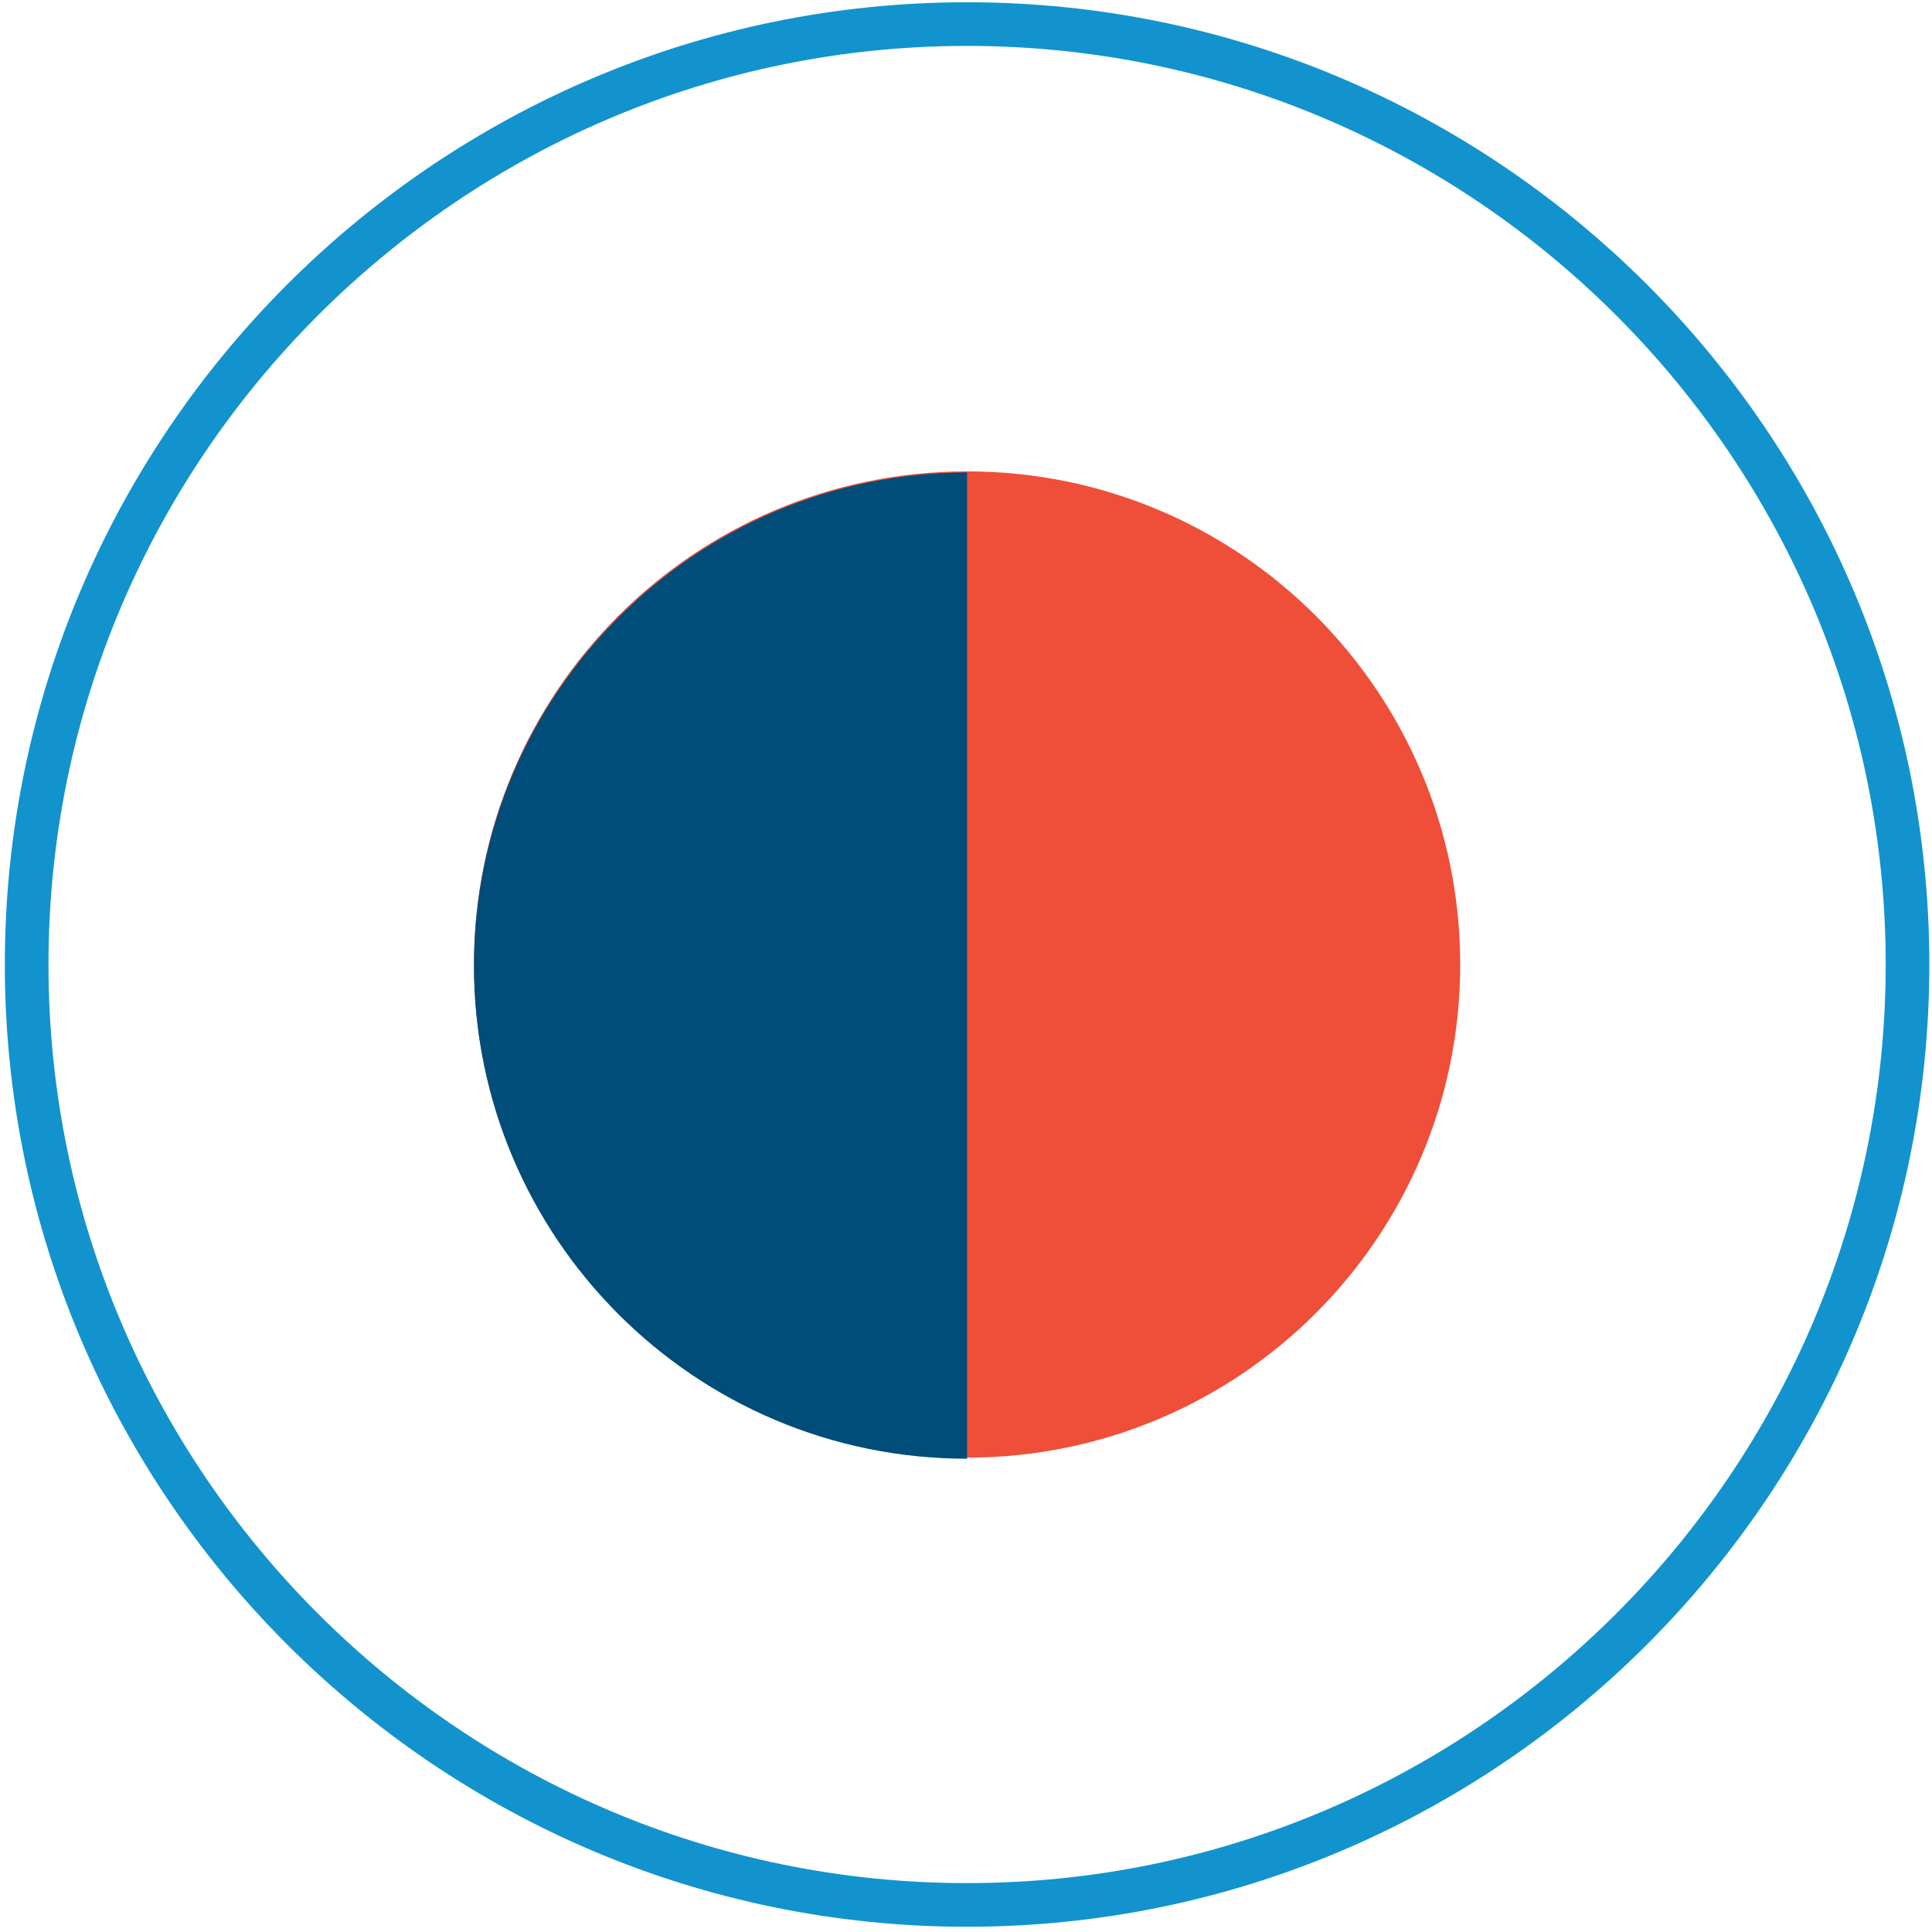
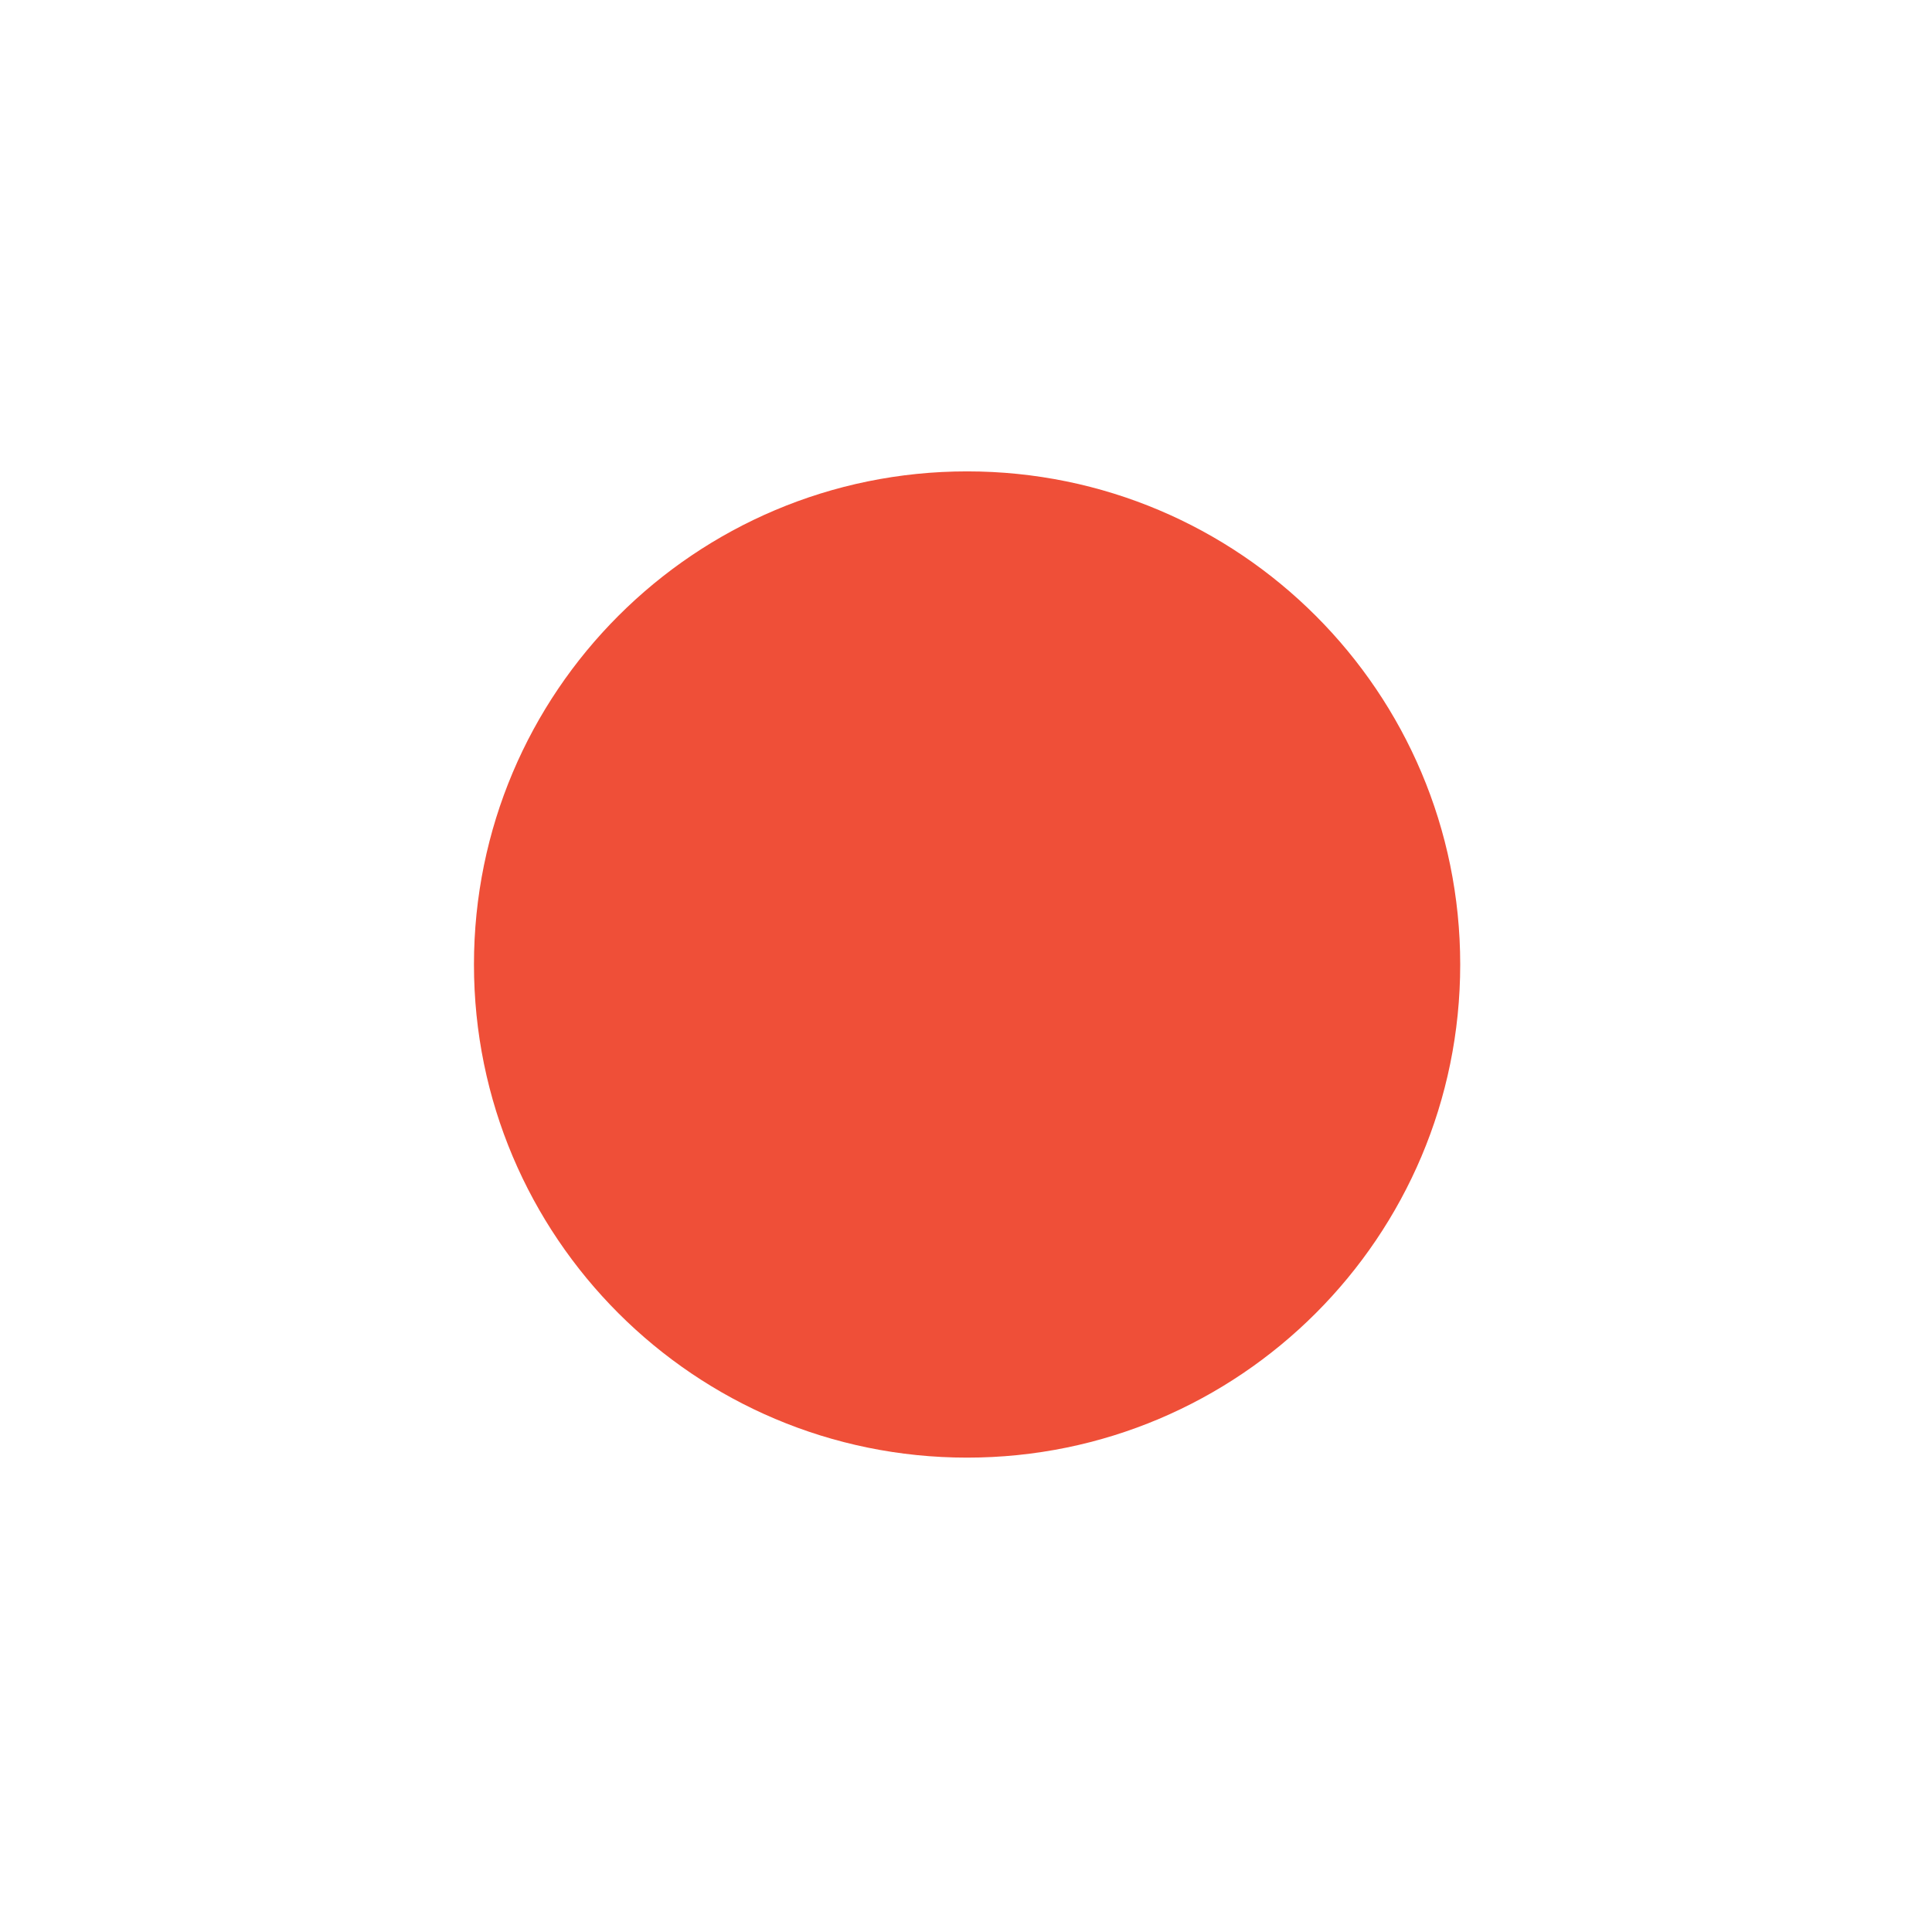
<svg xmlns="http://www.w3.org/2000/svg" width="217" height="217" viewBox="0 0 217 217" fill="none">
  <path d="M108.622 163.719C139.211 163.719 164.009 138.922 164.009 108.332C164.009 77.743 139.211 52.945 108.622 52.945C78.032 52.945 53.235 77.743 53.235 108.332C53.235 138.922 78.032 163.719 108.622 163.719Z" fill="#EF4F38" />
-   <path d="M108.622 163.843C77.987 163.843 53.235 138.968 53.235 108.456C53.235 77.944 78.11 53.069 108.622 53.069" fill="#004D7A" />
-   <path d="M108.622 216.411C49.068 216.411 0.543 167.886 0.543 108.333C0.543 48.779 49.068 0.254 108.622 0.254C168.175 0.254 216.7 48.779 216.7 108.333C216.7 167.886 168.175 216.411 108.622 216.411ZM108.622 5.156C51.764 5.156 5.445 51.475 5.445 108.333C5.445 165.19 51.764 211.509 108.622 211.509C165.479 211.509 211.799 165.19 211.799 108.333C211.799 51.475 165.479 5.156 108.622 5.156Z" fill="#1293CE" />
</svg>